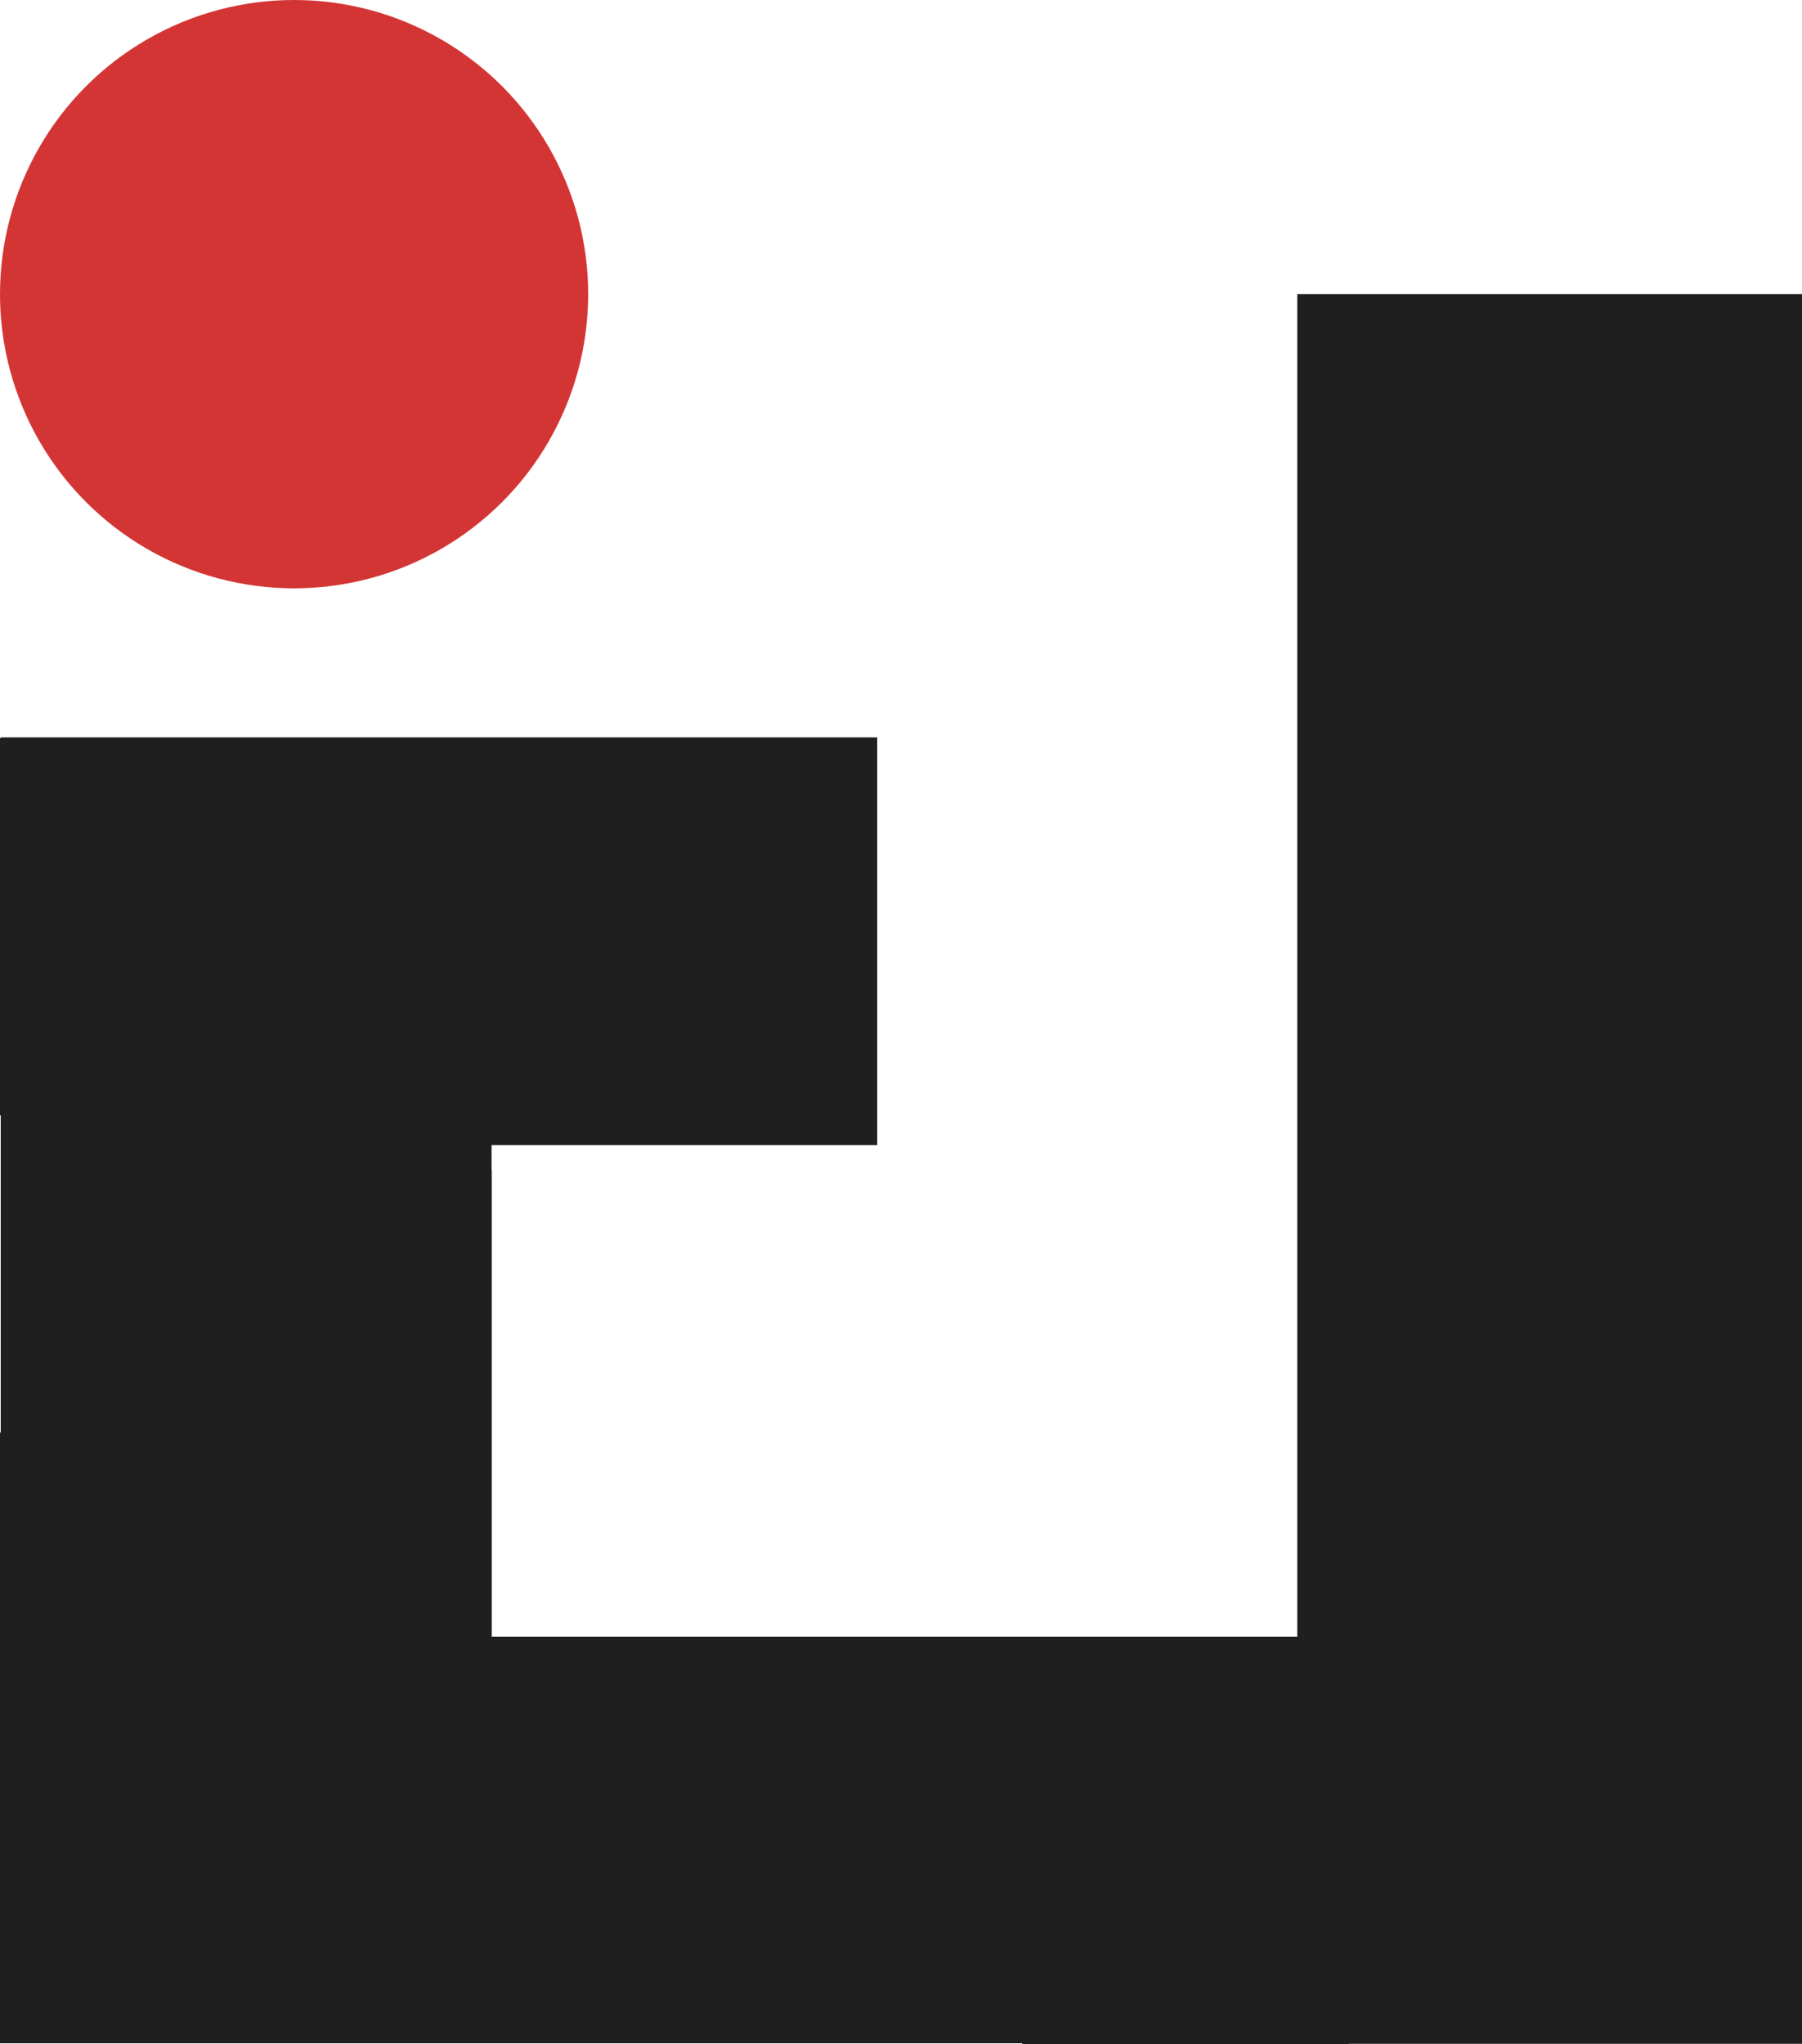
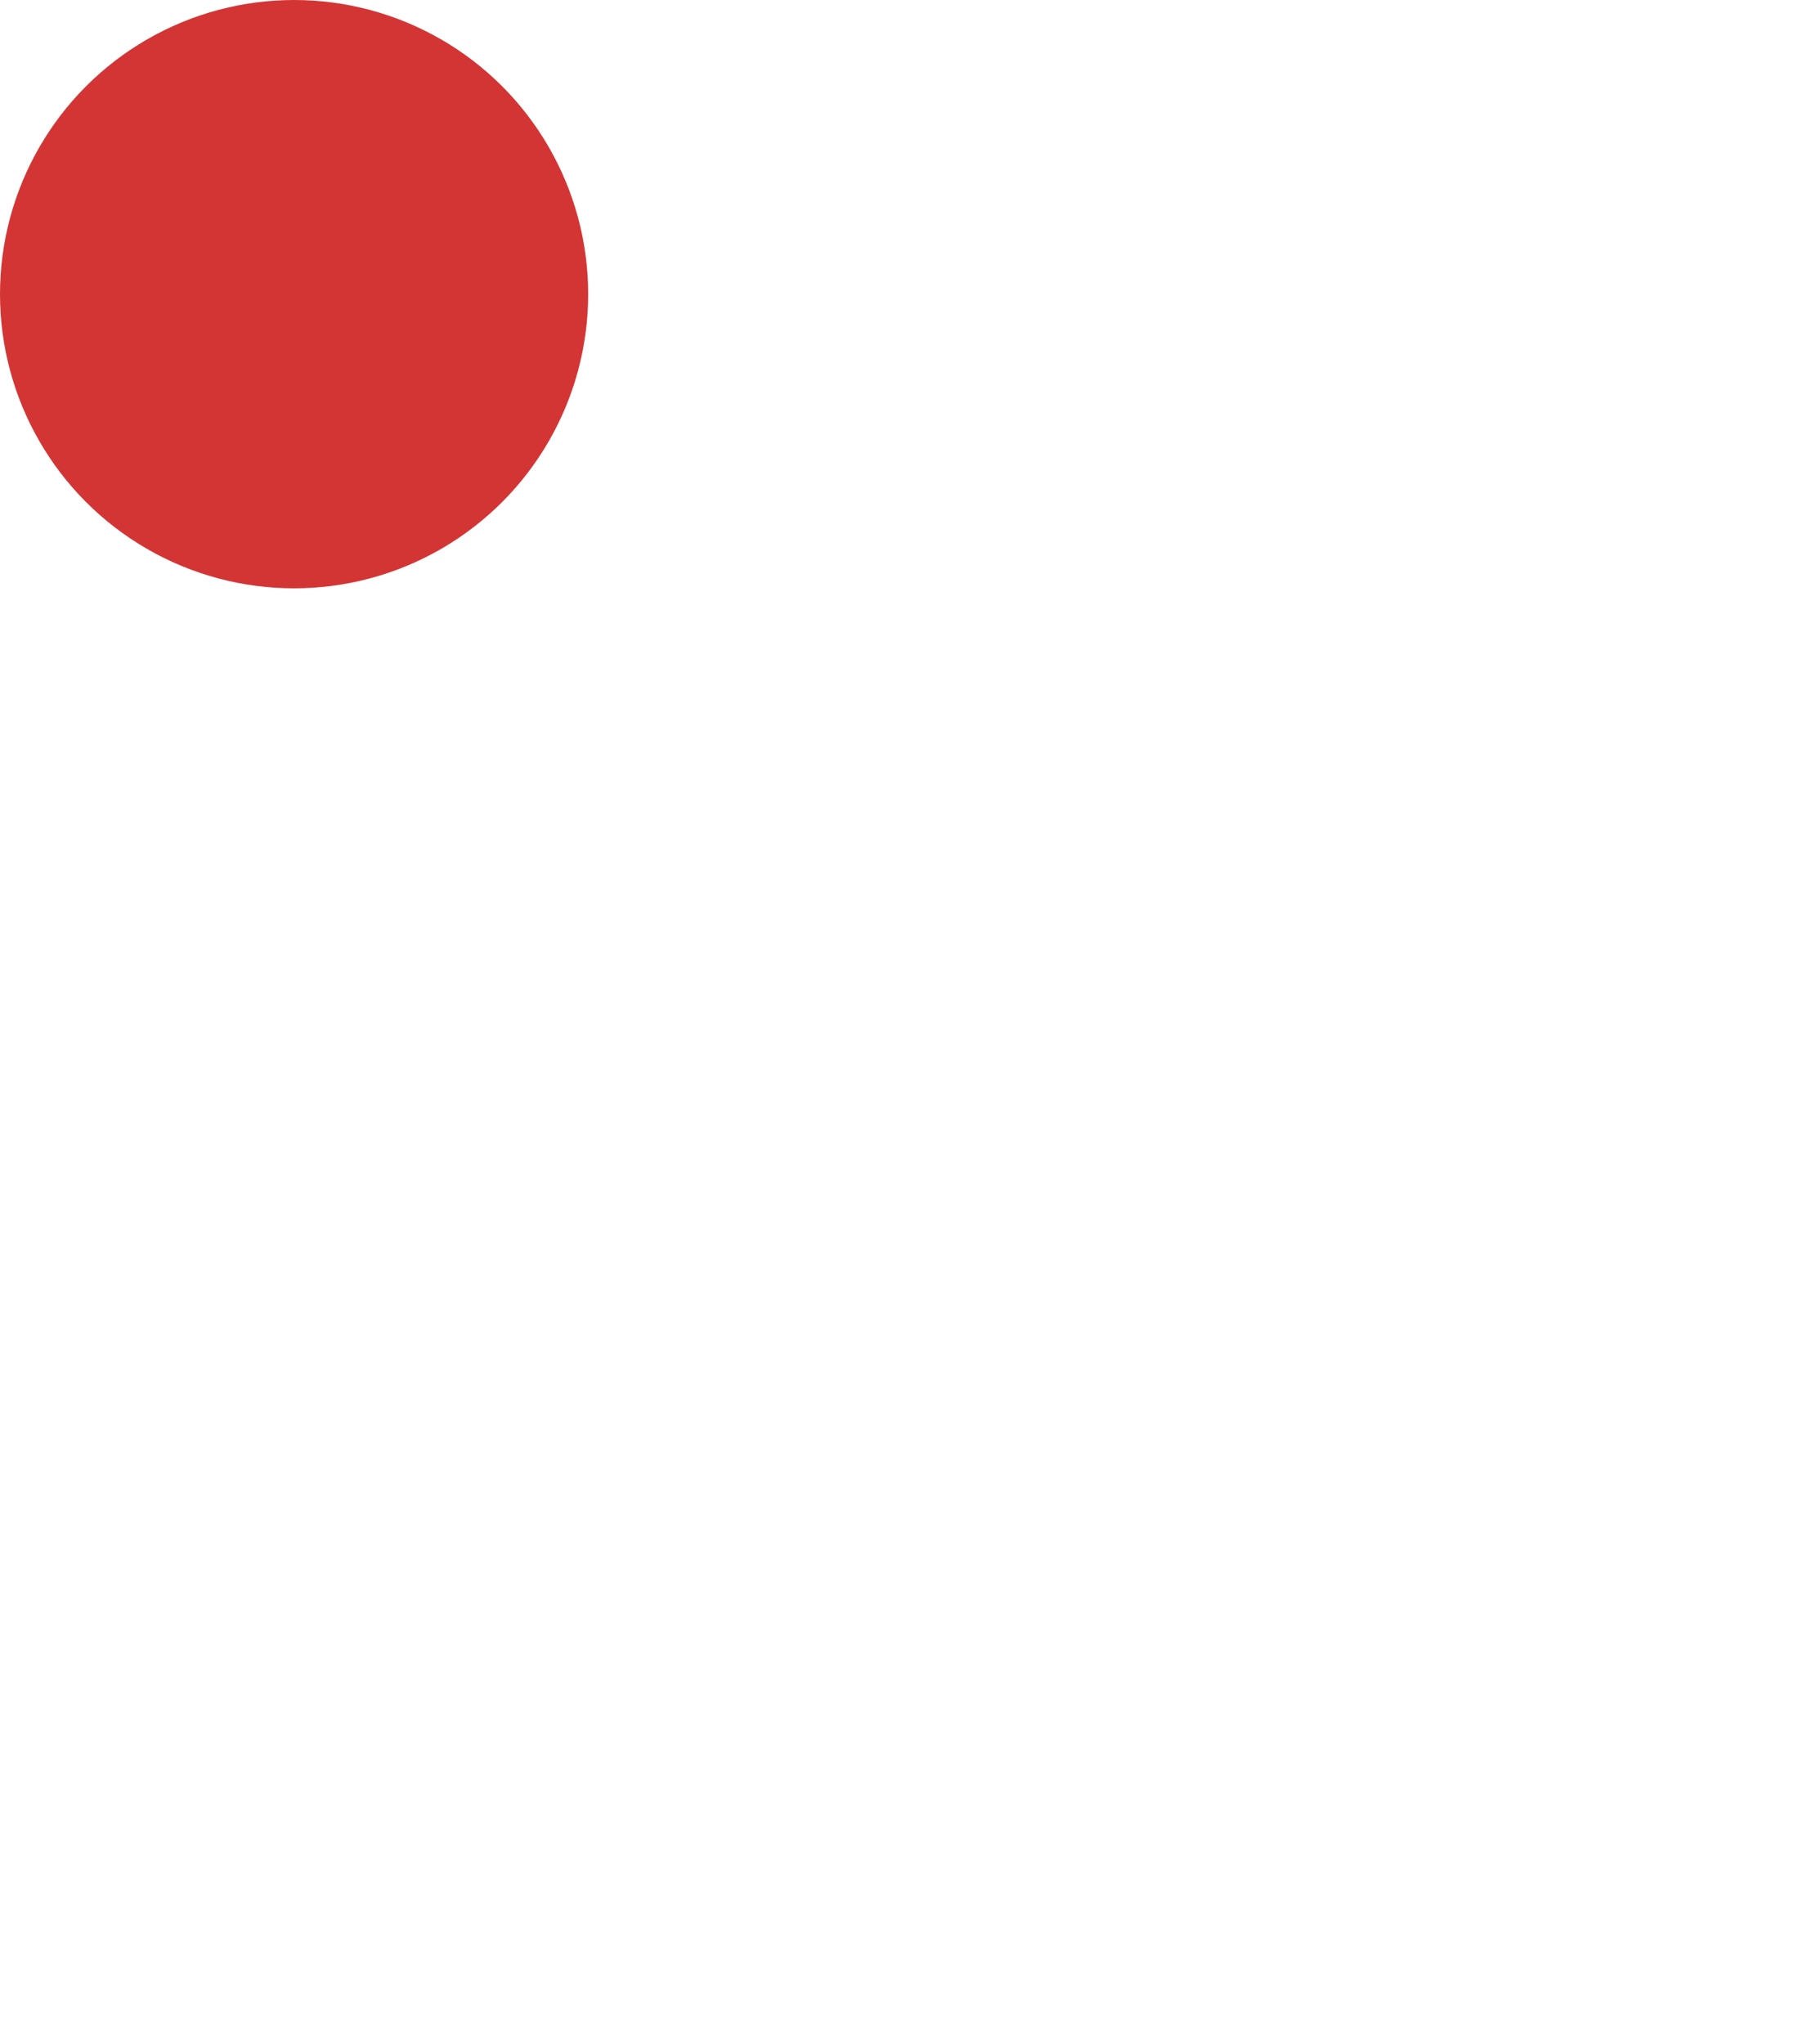
<svg xmlns="http://www.w3.org/2000/svg" data-name="Layer 2" viewBox="0 0 100 113.4">
  <g data-name="Layer 1">
    <circle cx="16.32" cy="16.32" r="16.32" style="fill:#d33535" />
-     <path style="fill:#1f1f1f" d="M71.99 16.32V90.8H27.29V64.92h-.01v-1.39h21.4V40.91H.04v.04H0v20.93h.04v17.6H0V113.36H56.73v.04h18.12v-.01H100V16.32H71.99z" />
  </g>
</svg>